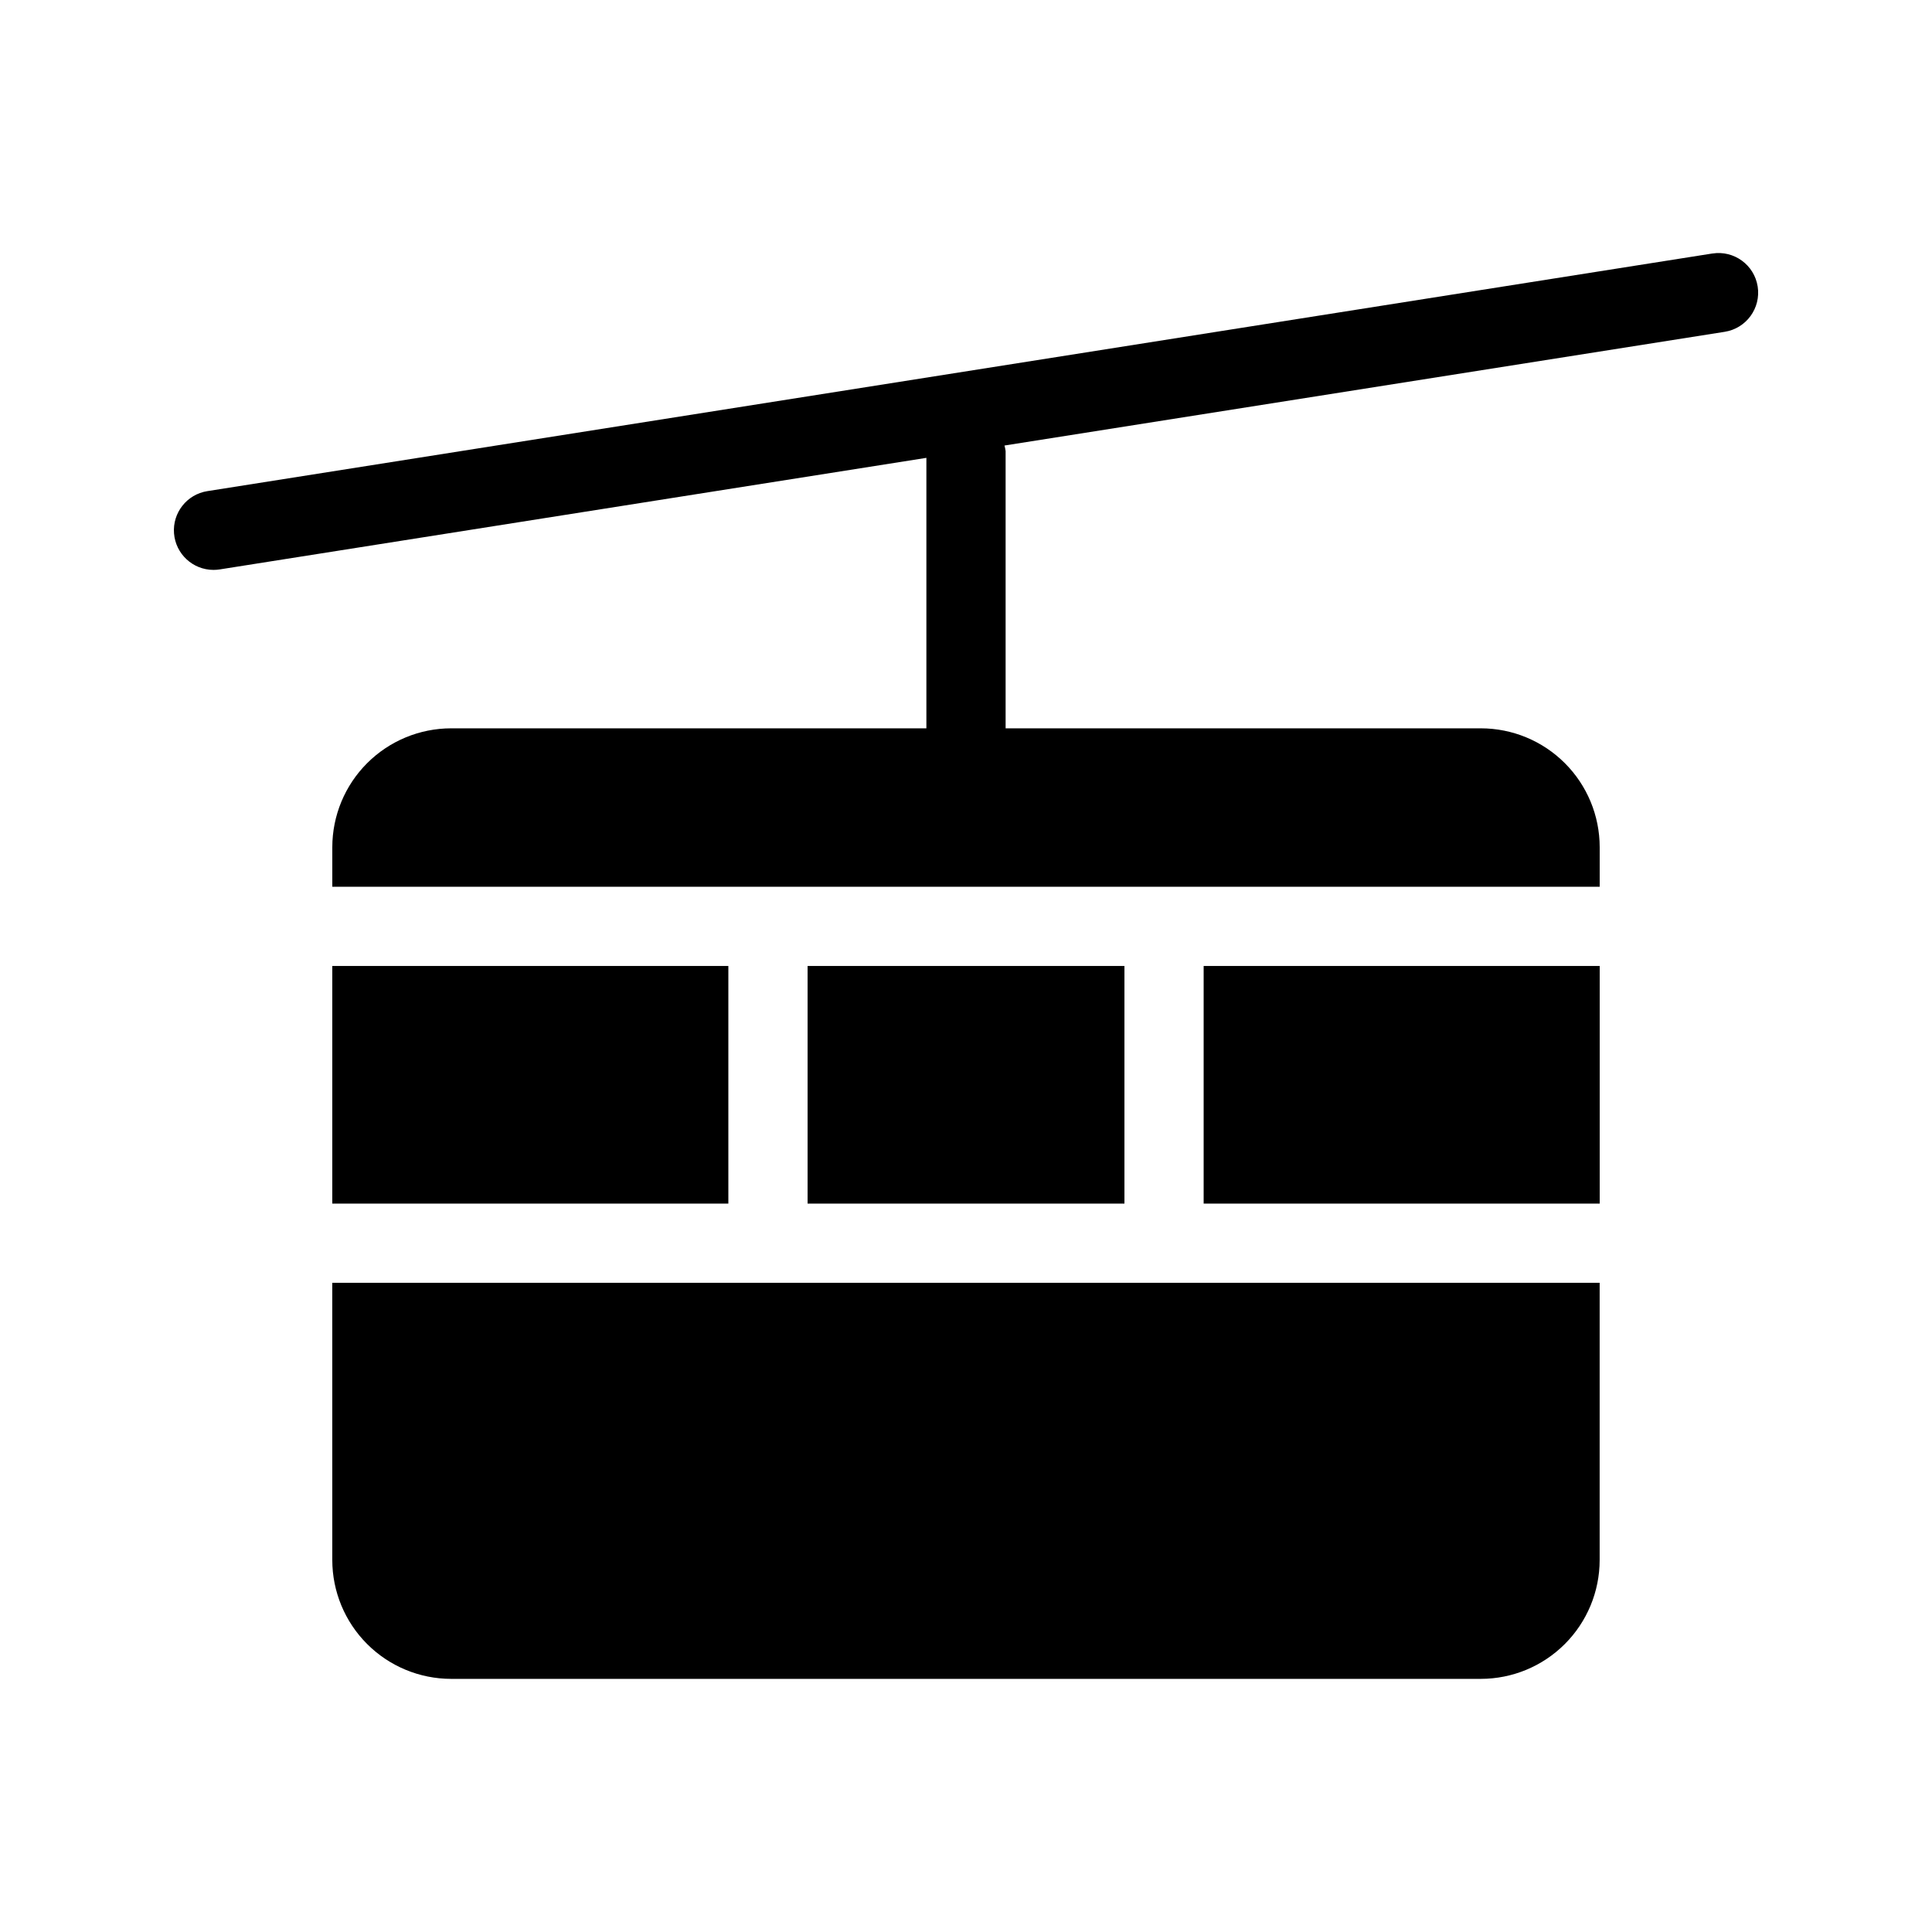
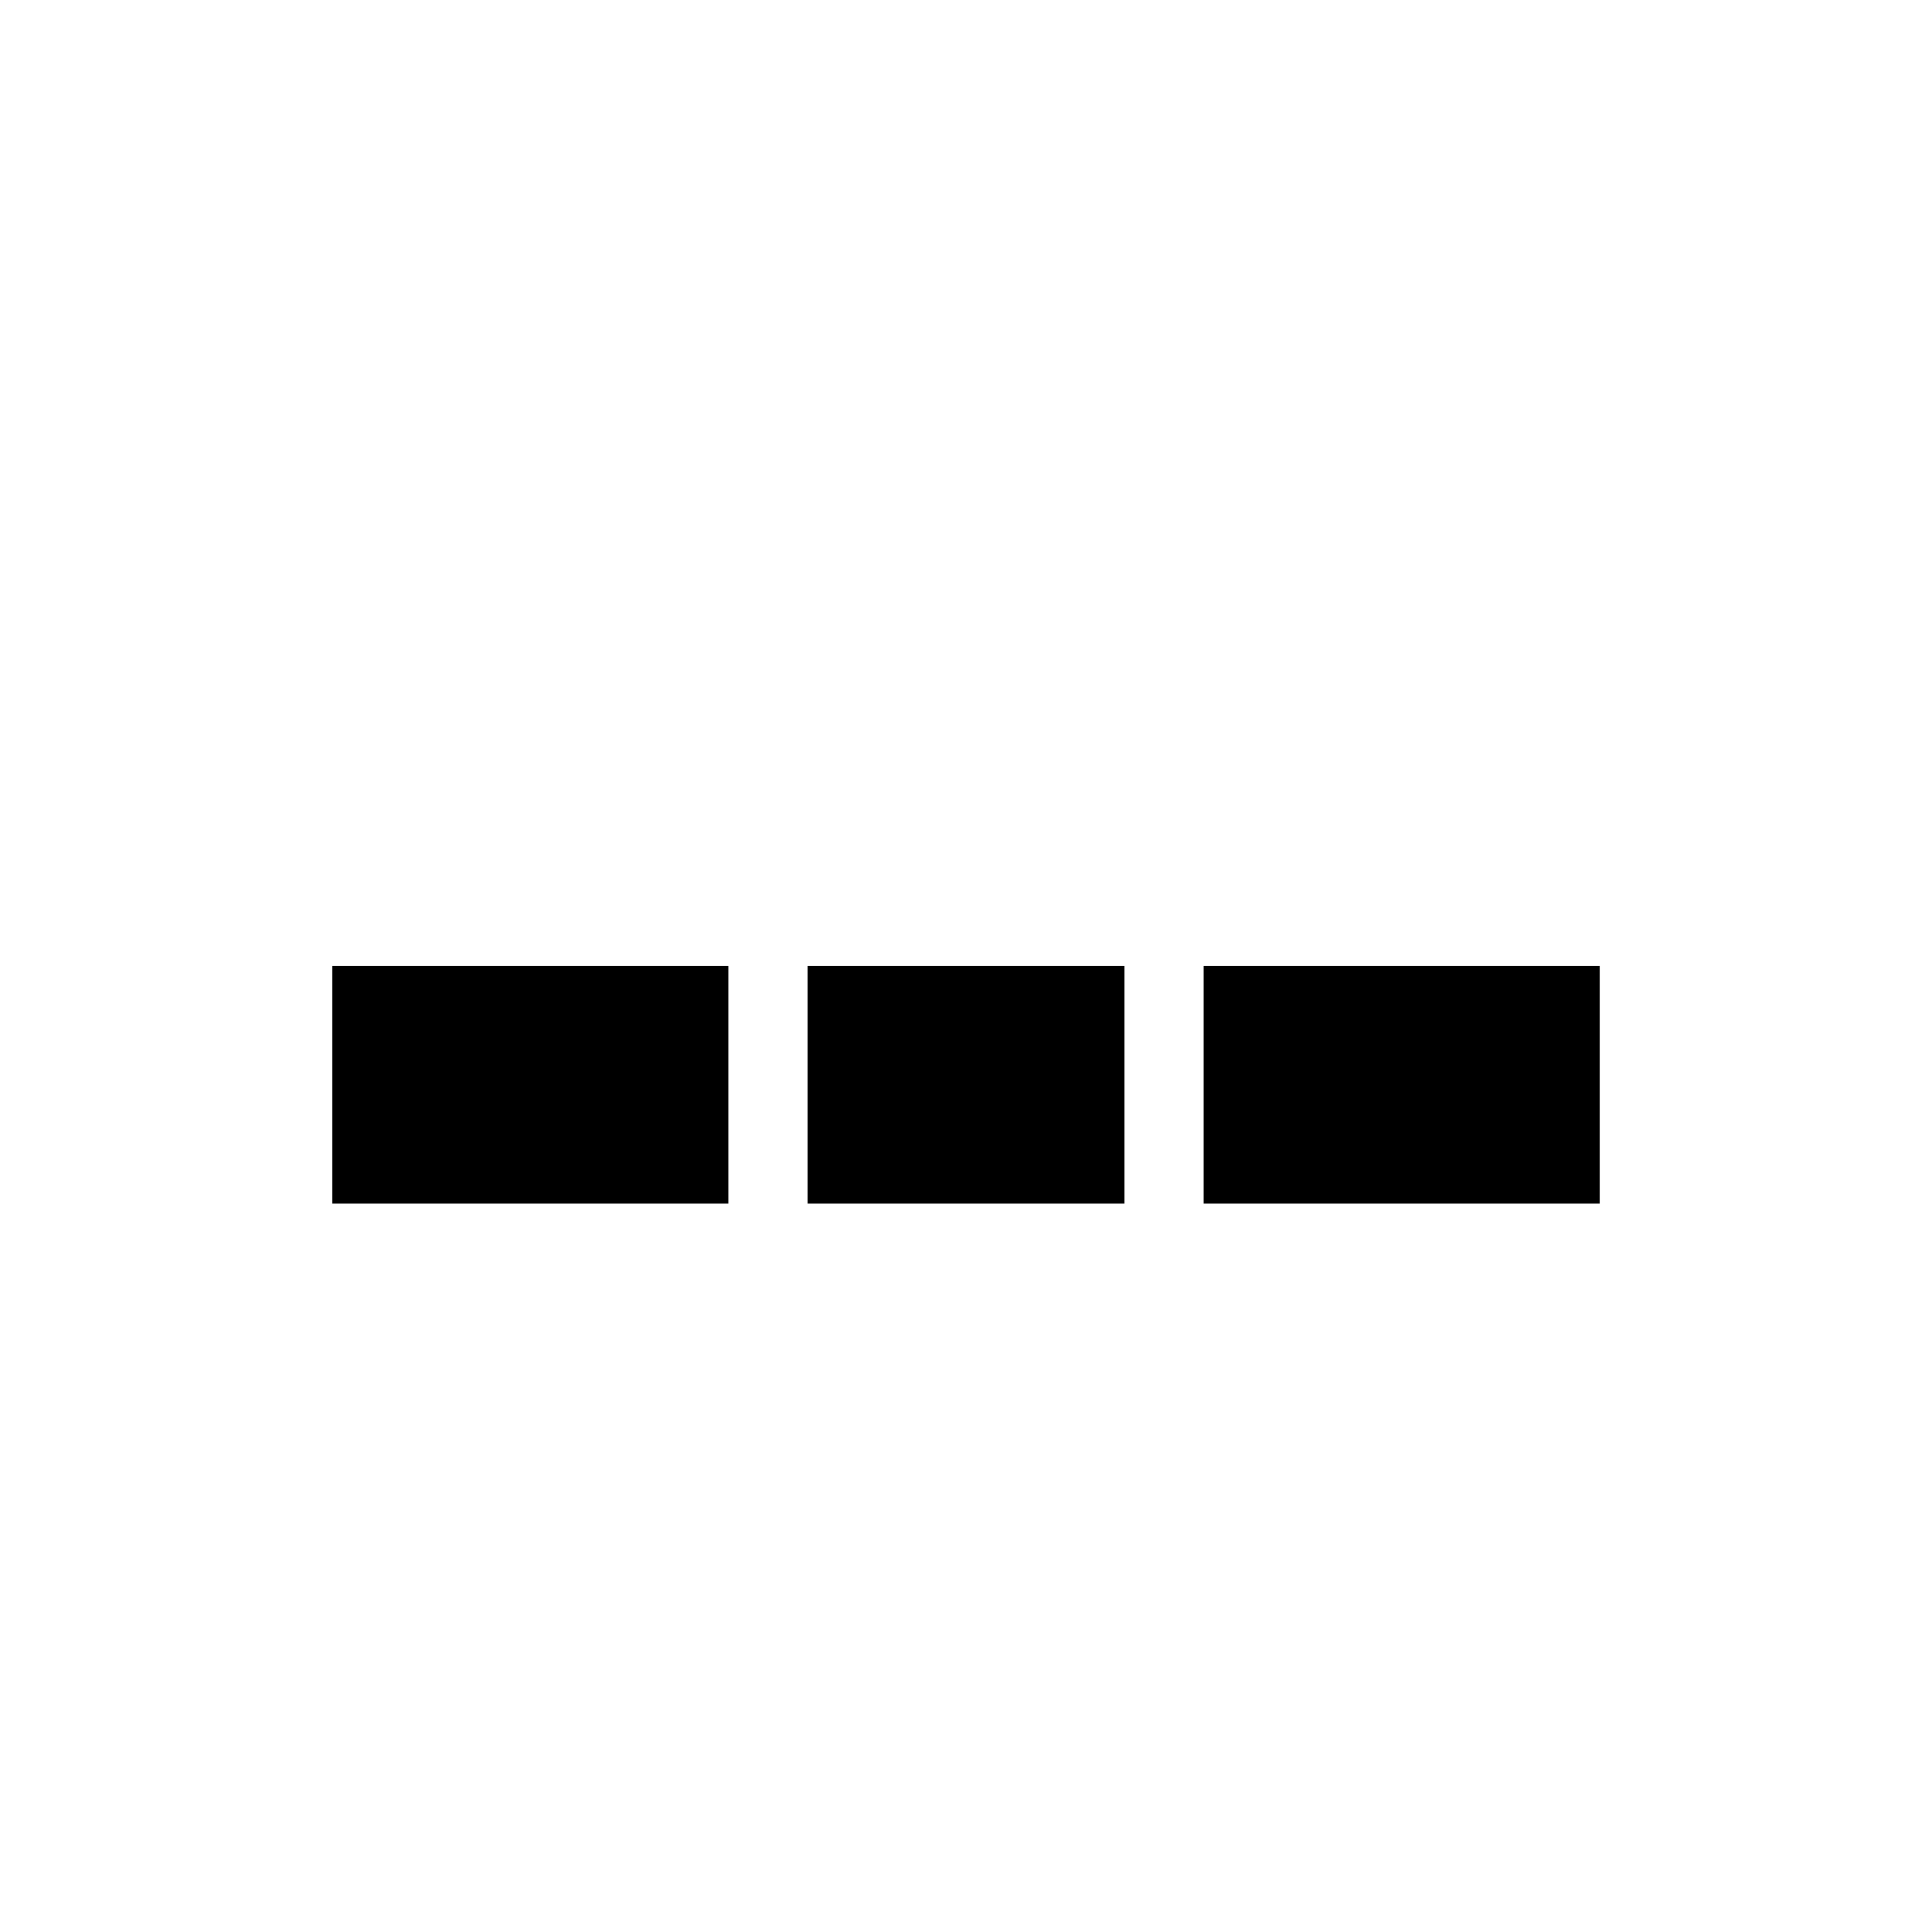
<svg xmlns="http://www.w3.org/2000/svg" fill="#000000" width="800px" height="800px" version="1.1" viewBox="144 144 512 512">
  <g>
-     <path d="m597.79 211.18-398.85 62.977h-0.004c-5.406 0.859-9.246 5.727-8.82 11.188 0.426 5.457 4.973 9.672 10.449 9.684 0.551 0 1.102-0.043 1.648-0.125l187.29-29.57v71.68h-125.95c-8.348 0.008-16.352 3.328-22.258 9.234-5.902 5.902-9.223 13.906-9.23 22.254v10.496h335.87v-10.496c-0.008-8.348-3.328-16.352-9.23-22.254-5.902-5.906-13.906-9.227-22.258-9.234h-125.95v-73.473c-0.062-0.496-0.164-0.992-0.297-1.473l190.87-30.137h-0.004c5.731-0.906 9.641-6.285 8.734-12.016-0.906-5.727-6.285-9.637-12.012-8.73z" />
    <path d="m358.02 399.99h83.969v62.977h-83.969z" />
    <path d="m232.06 399.99h104.96v62.977h-104.96z" />
-     <path d="m232.06 557.43c0.008 8.348 3.328 16.352 9.23 22.254 5.906 5.906 13.91 9.227 22.258 9.234h272.89c8.352-0.008 16.355-3.328 22.258-9.234 5.902-5.902 9.223-13.906 9.23-22.254v-73.473h-335.87z" />
    <path d="m462.98 399.99h104.96v62.977h-104.96z" />
  </g>
</svg>